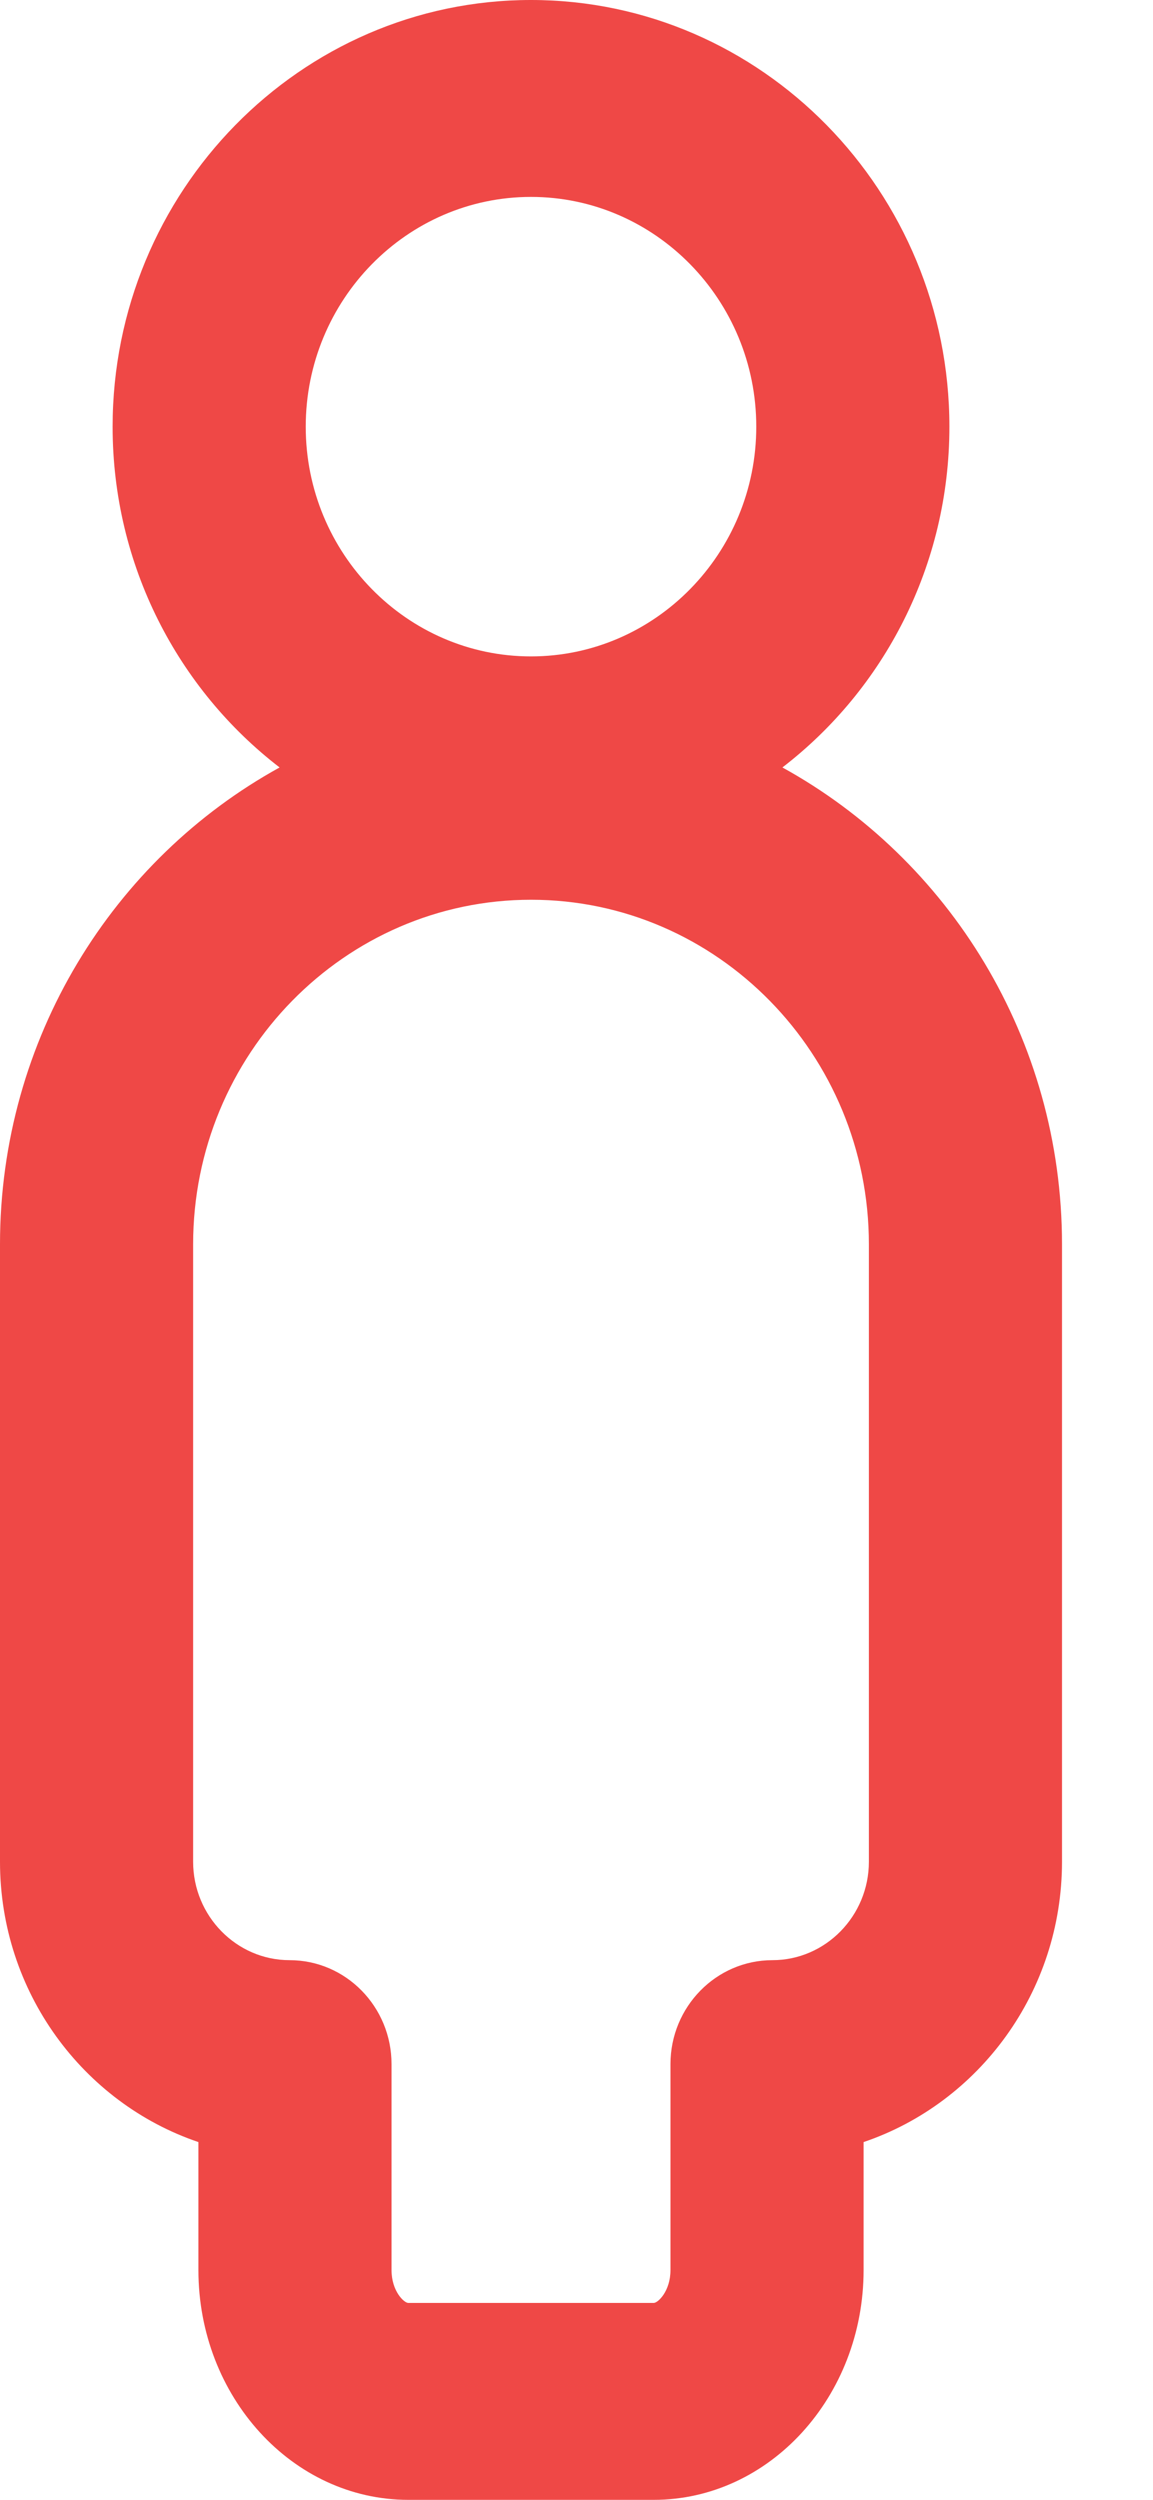
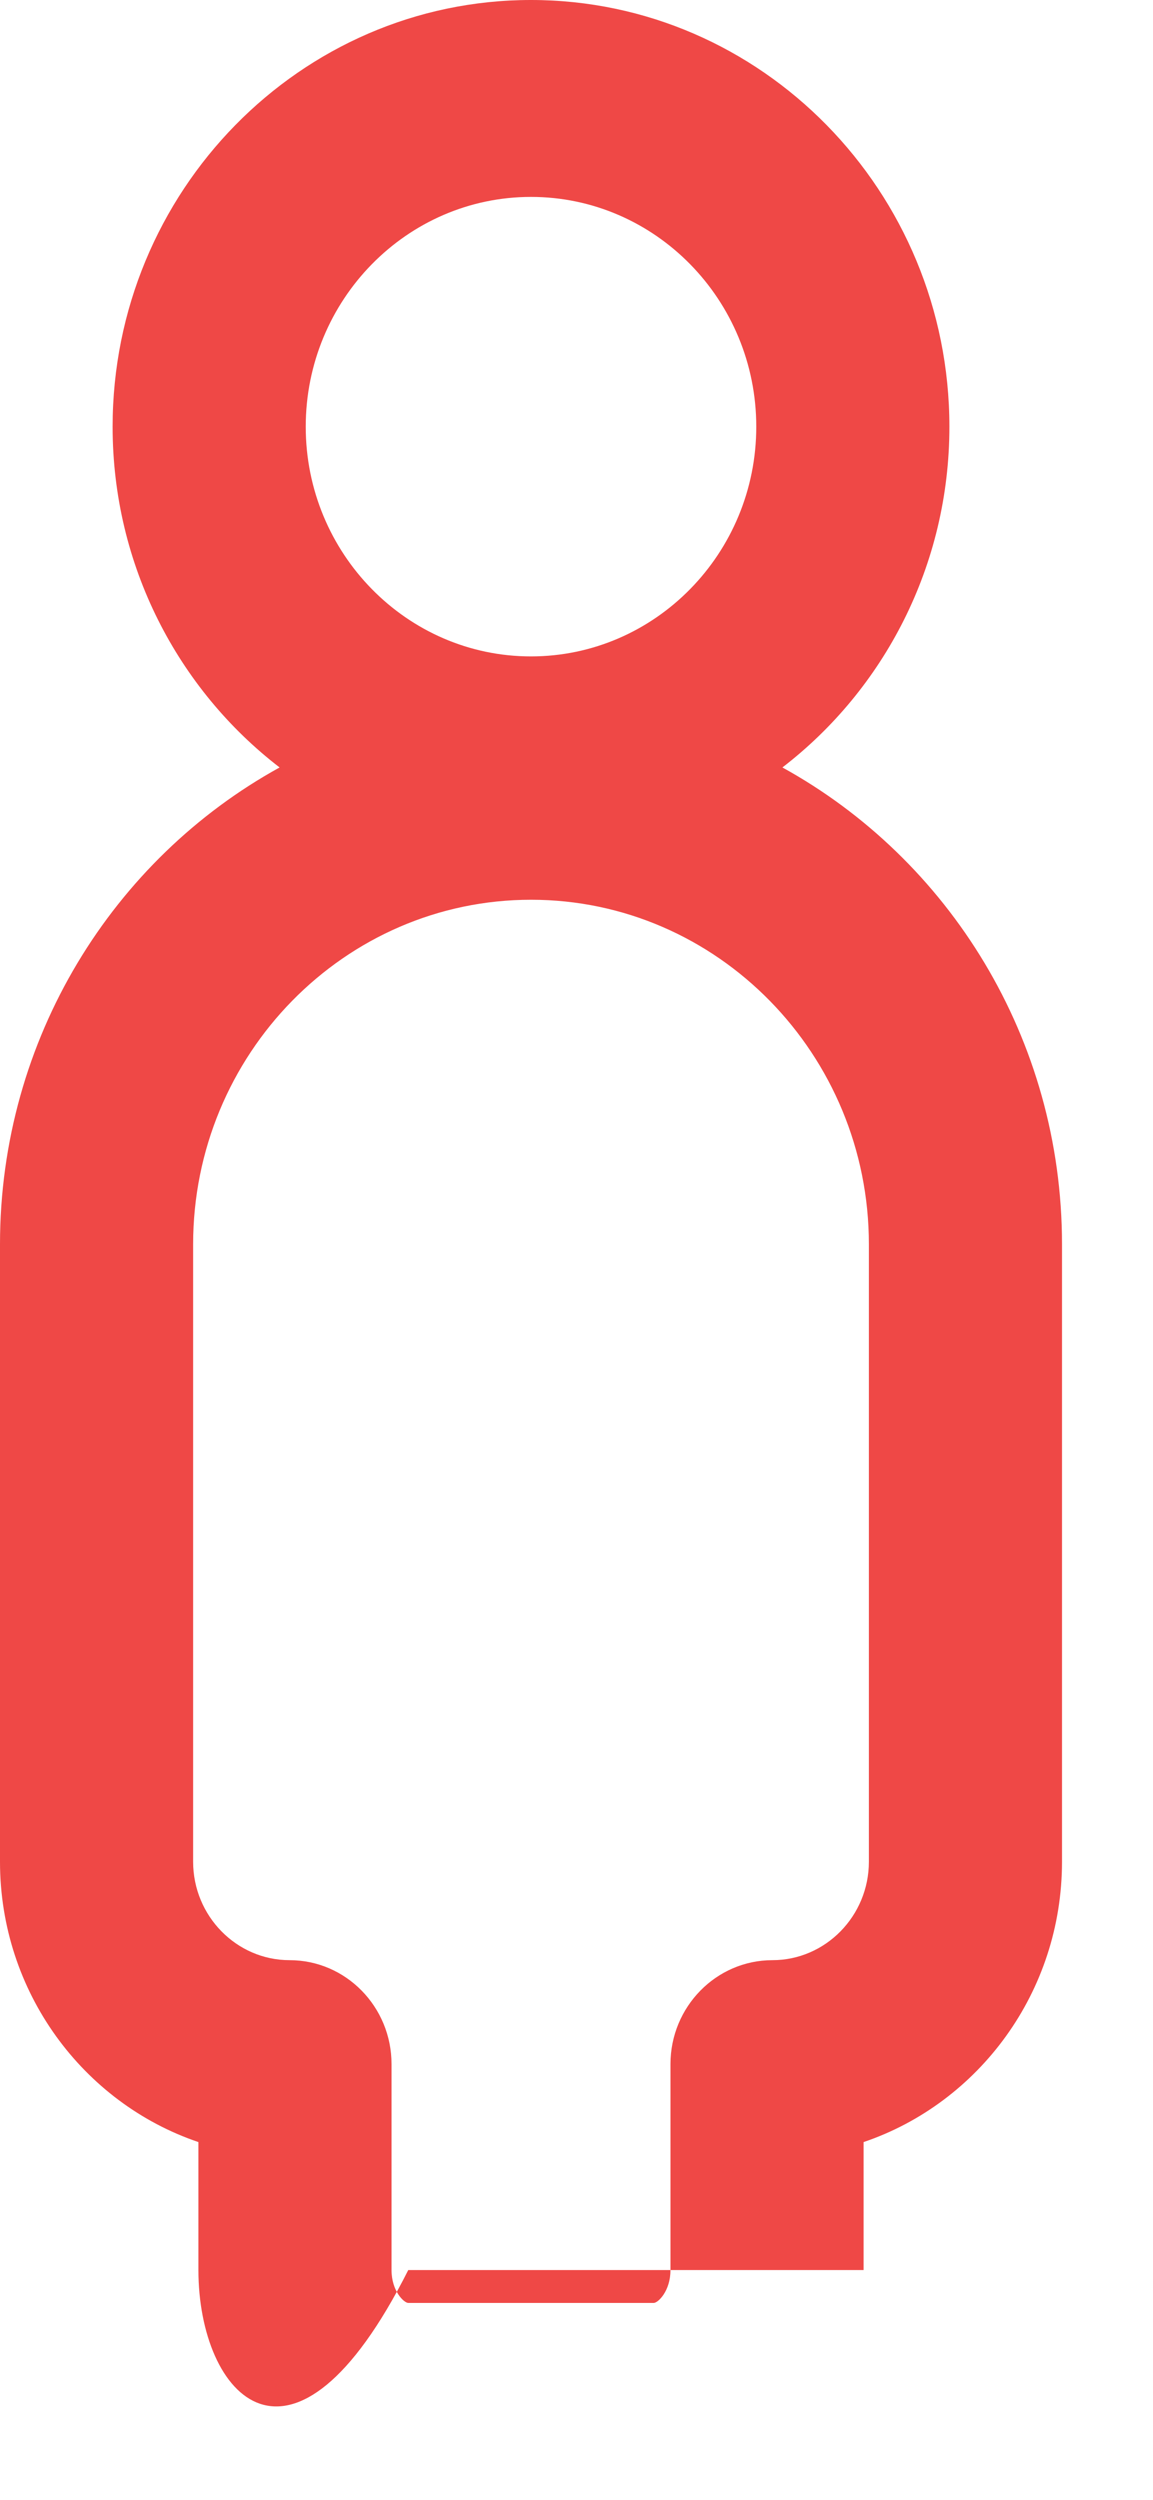
<svg xmlns="http://www.w3.org/2000/svg" viewBox="0 0 12 26" fill="none">
-   <path fill-rule="evenodd" clip-rule="evenodd" d="M2.91 7.982C1.855 7.171 1.172 5.884 1.172 4.438C1.172 1.991 3.126 0 5.526 0C7.927 0 9.881 1.991 9.881 4.438C9.881 5.884 9.198 7.171 8.143 7.982C9.874 8.935 11.053 10.801 11.053 12.942V19.363C11.053 20.719 10.187 21.873 8.988 22.279V23.61C8.988 24.928 8.008 26 6.804 26H4.249C3.045 26 2.065 24.928 2.065 23.61V22.279C0.866 21.873 0 20.719 0 19.363V12.942C0 10.801 1.179 8.935 2.91 7.982ZM3.182 4.438C3.182 3.12 4.234 2.048 5.526 2.048C6.819 2.048 7.871 3.12 7.871 4.438C7.871 5.755 6.819 6.827 5.526 6.827C4.234 6.827 3.182 5.755 3.182 4.438ZM2.01 12.942C2.01 10.966 3.587 9.358 5.527 9.358C7.466 9.358 9.043 10.967 9.043 12.942V19.363C9.043 19.927 8.592 20.387 8.039 20.387C7.454 20.387 6.978 20.872 6.978 21.468V23.61C6.978 23.831 6.847 23.952 6.804 23.952H4.249C4.206 23.952 4.075 23.831 4.075 23.61V21.468C4.075 20.872 3.6 20.387 3.014 20.387C2.461 20.387 2.01 19.927 2.01 19.363V12.942Z" fill="#EF4846" />
+   <path fill-rule="evenodd" clip-rule="evenodd" d="M2.91 7.982C1.855 7.171 1.172 5.884 1.172 4.438C1.172 1.991 3.126 0 5.526 0C7.927 0 9.881 1.991 9.881 4.438C9.881 5.884 9.198 7.171 8.143 7.982C9.874 8.935 11.053 10.801 11.053 12.942V19.363C11.053 20.719 10.187 21.873 8.988 22.279V23.61H4.249C3.045 26 2.065 24.928 2.065 23.61V22.279C0.866 21.873 0 20.719 0 19.363V12.942C0 10.801 1.179 8.935 2.91 7.982ZM3.182 4.438C3.182 3.12 4.234 2.048 5.526 2.048C6.819 2.048 7.871 3.12 7.871 4.438C7.871 5.755 6.819 6.827 5.526 6.827C4.234 6.827 3.182 5.755 3.182 4.438ZM2.01 12.942C2.01 10.966 3.587 9.358 5.527 9.358C7.466 9.358 9.043 10.967 9.043 12.942V19.363C9.043 19.927 8.592 20.387 8.039 20.387C7.454 20.387 6.978 20.872 6.978 21.468V23.61C6.978 23.831 6.847 23.952 6.804 23.952H4.249C4.206 23.952 4.075 23.831 4.075 23.61V21.468C4.075 20.872 3.6 20.387 3.014 20.387C2.461 20.387 2.01 19.927 2.01 19.363V12.942Z" fill="#EF4846" />
</svg>